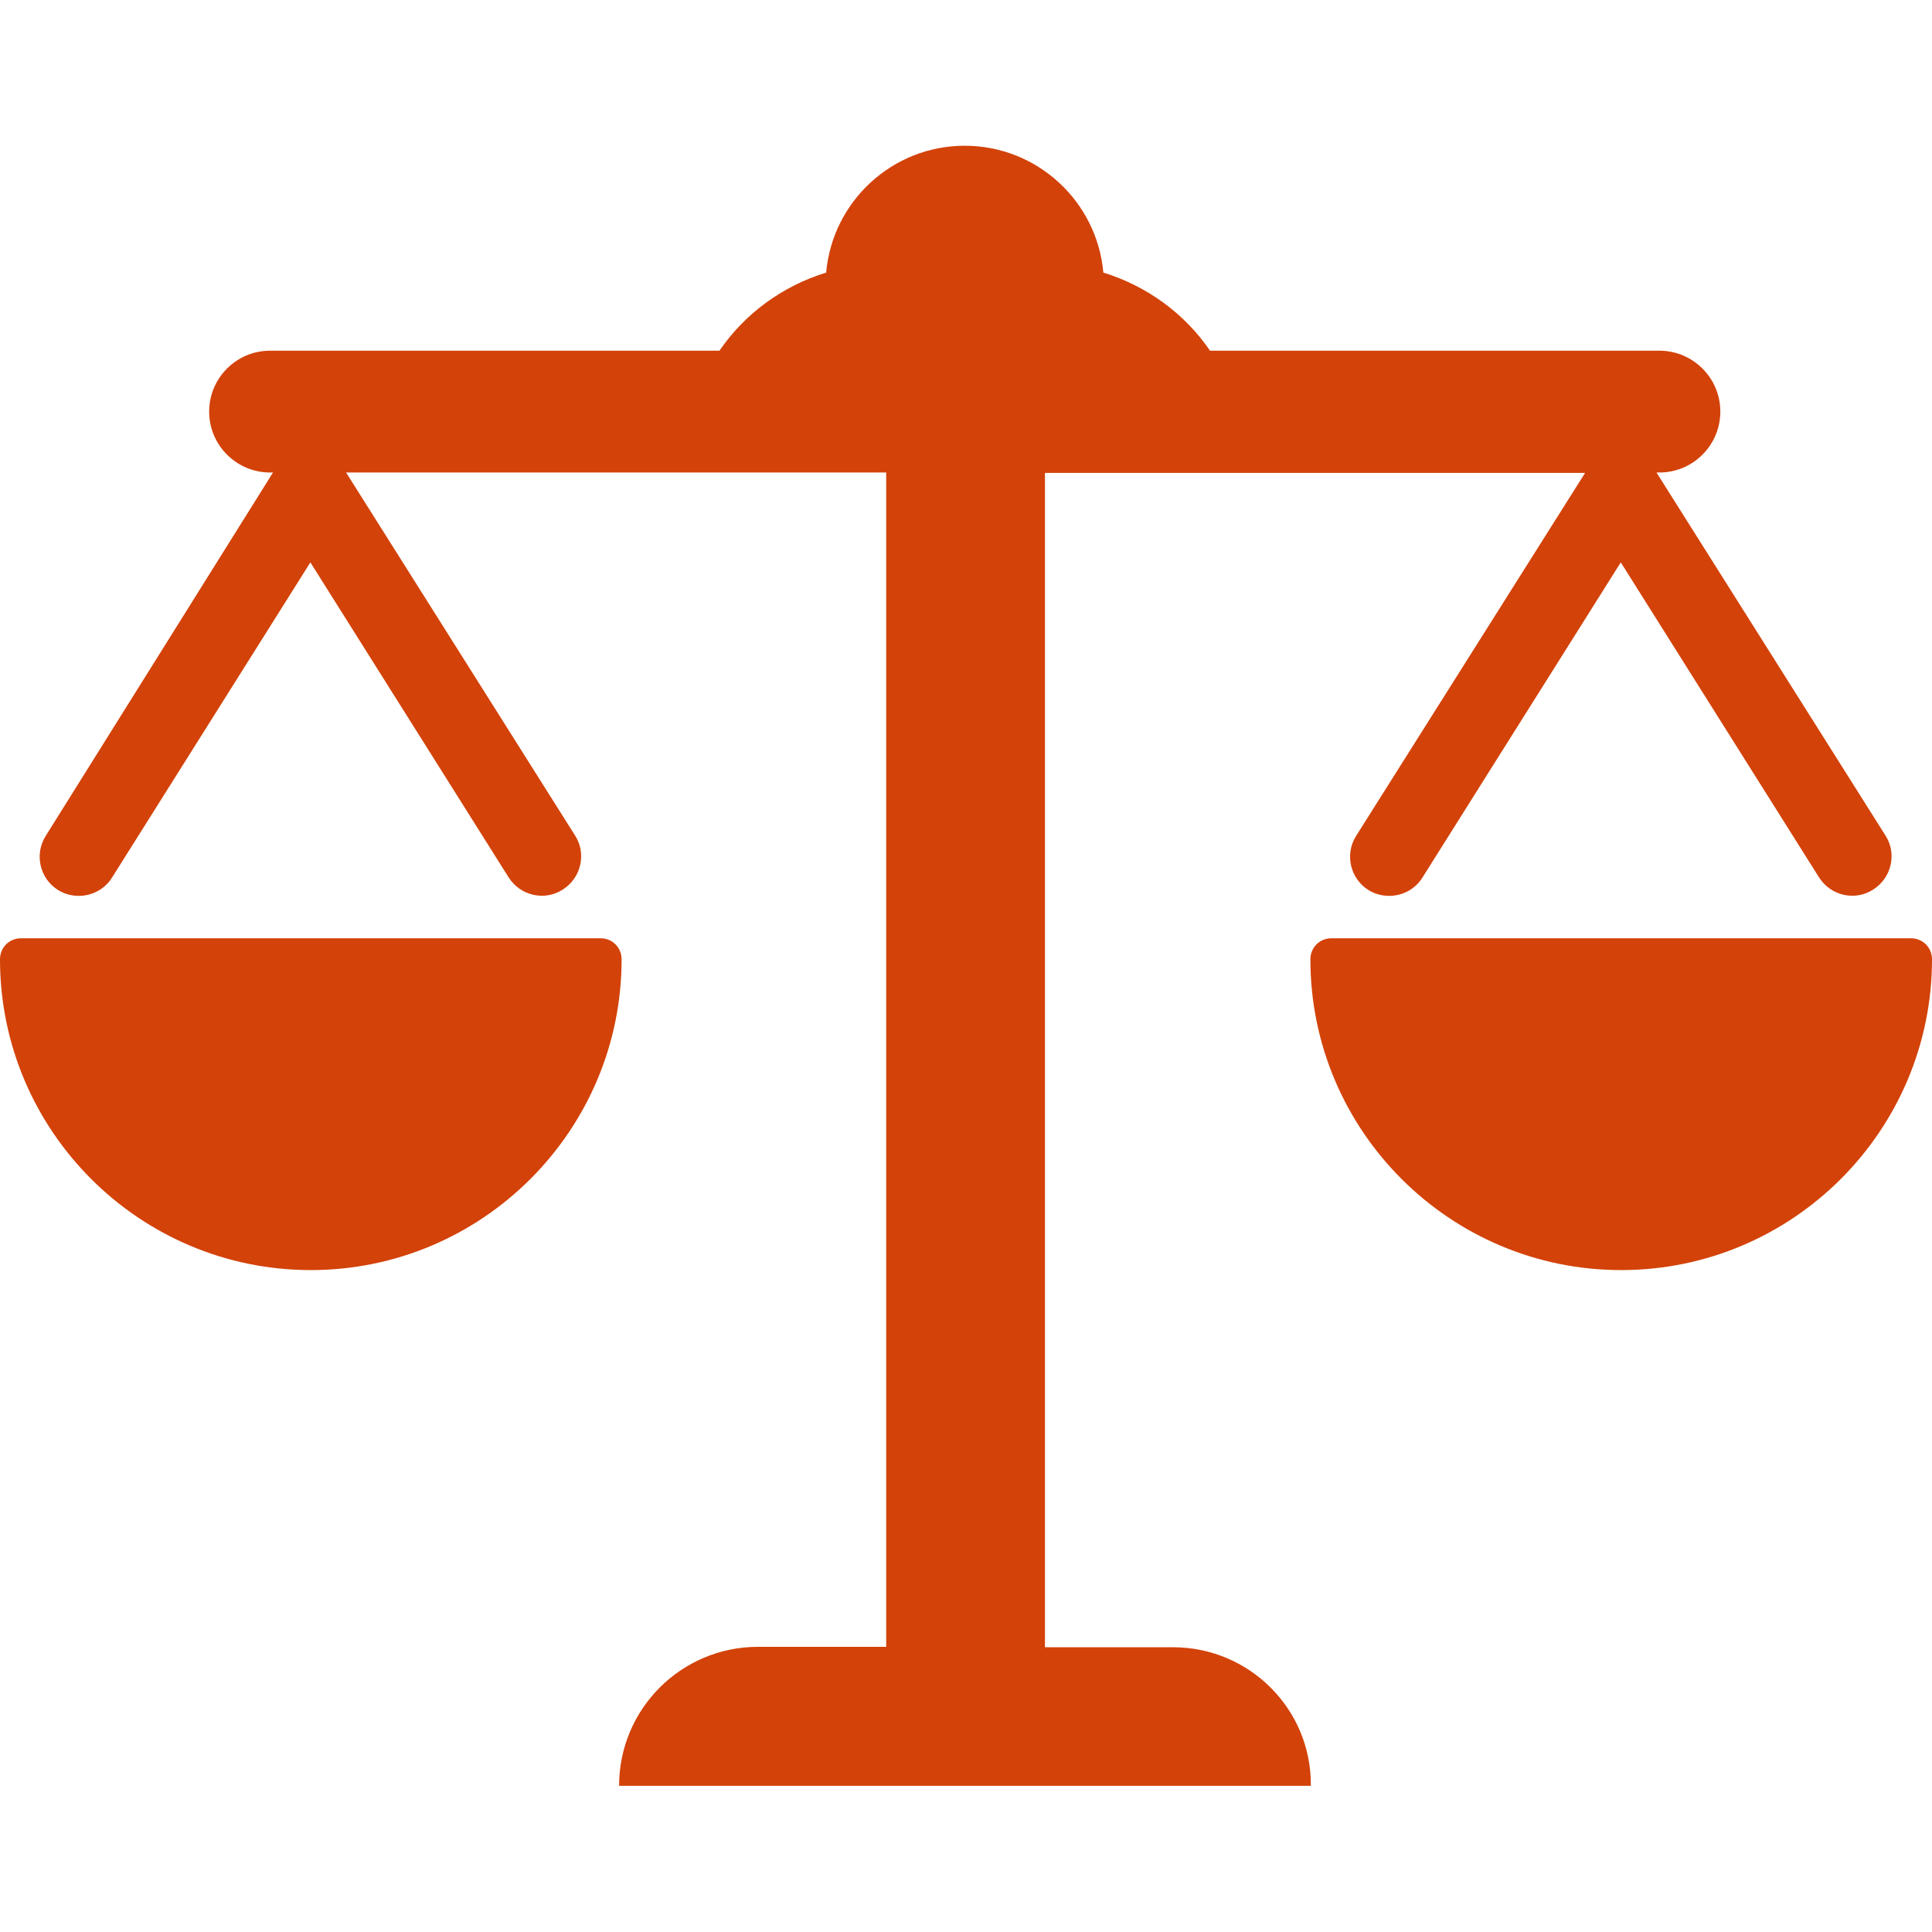
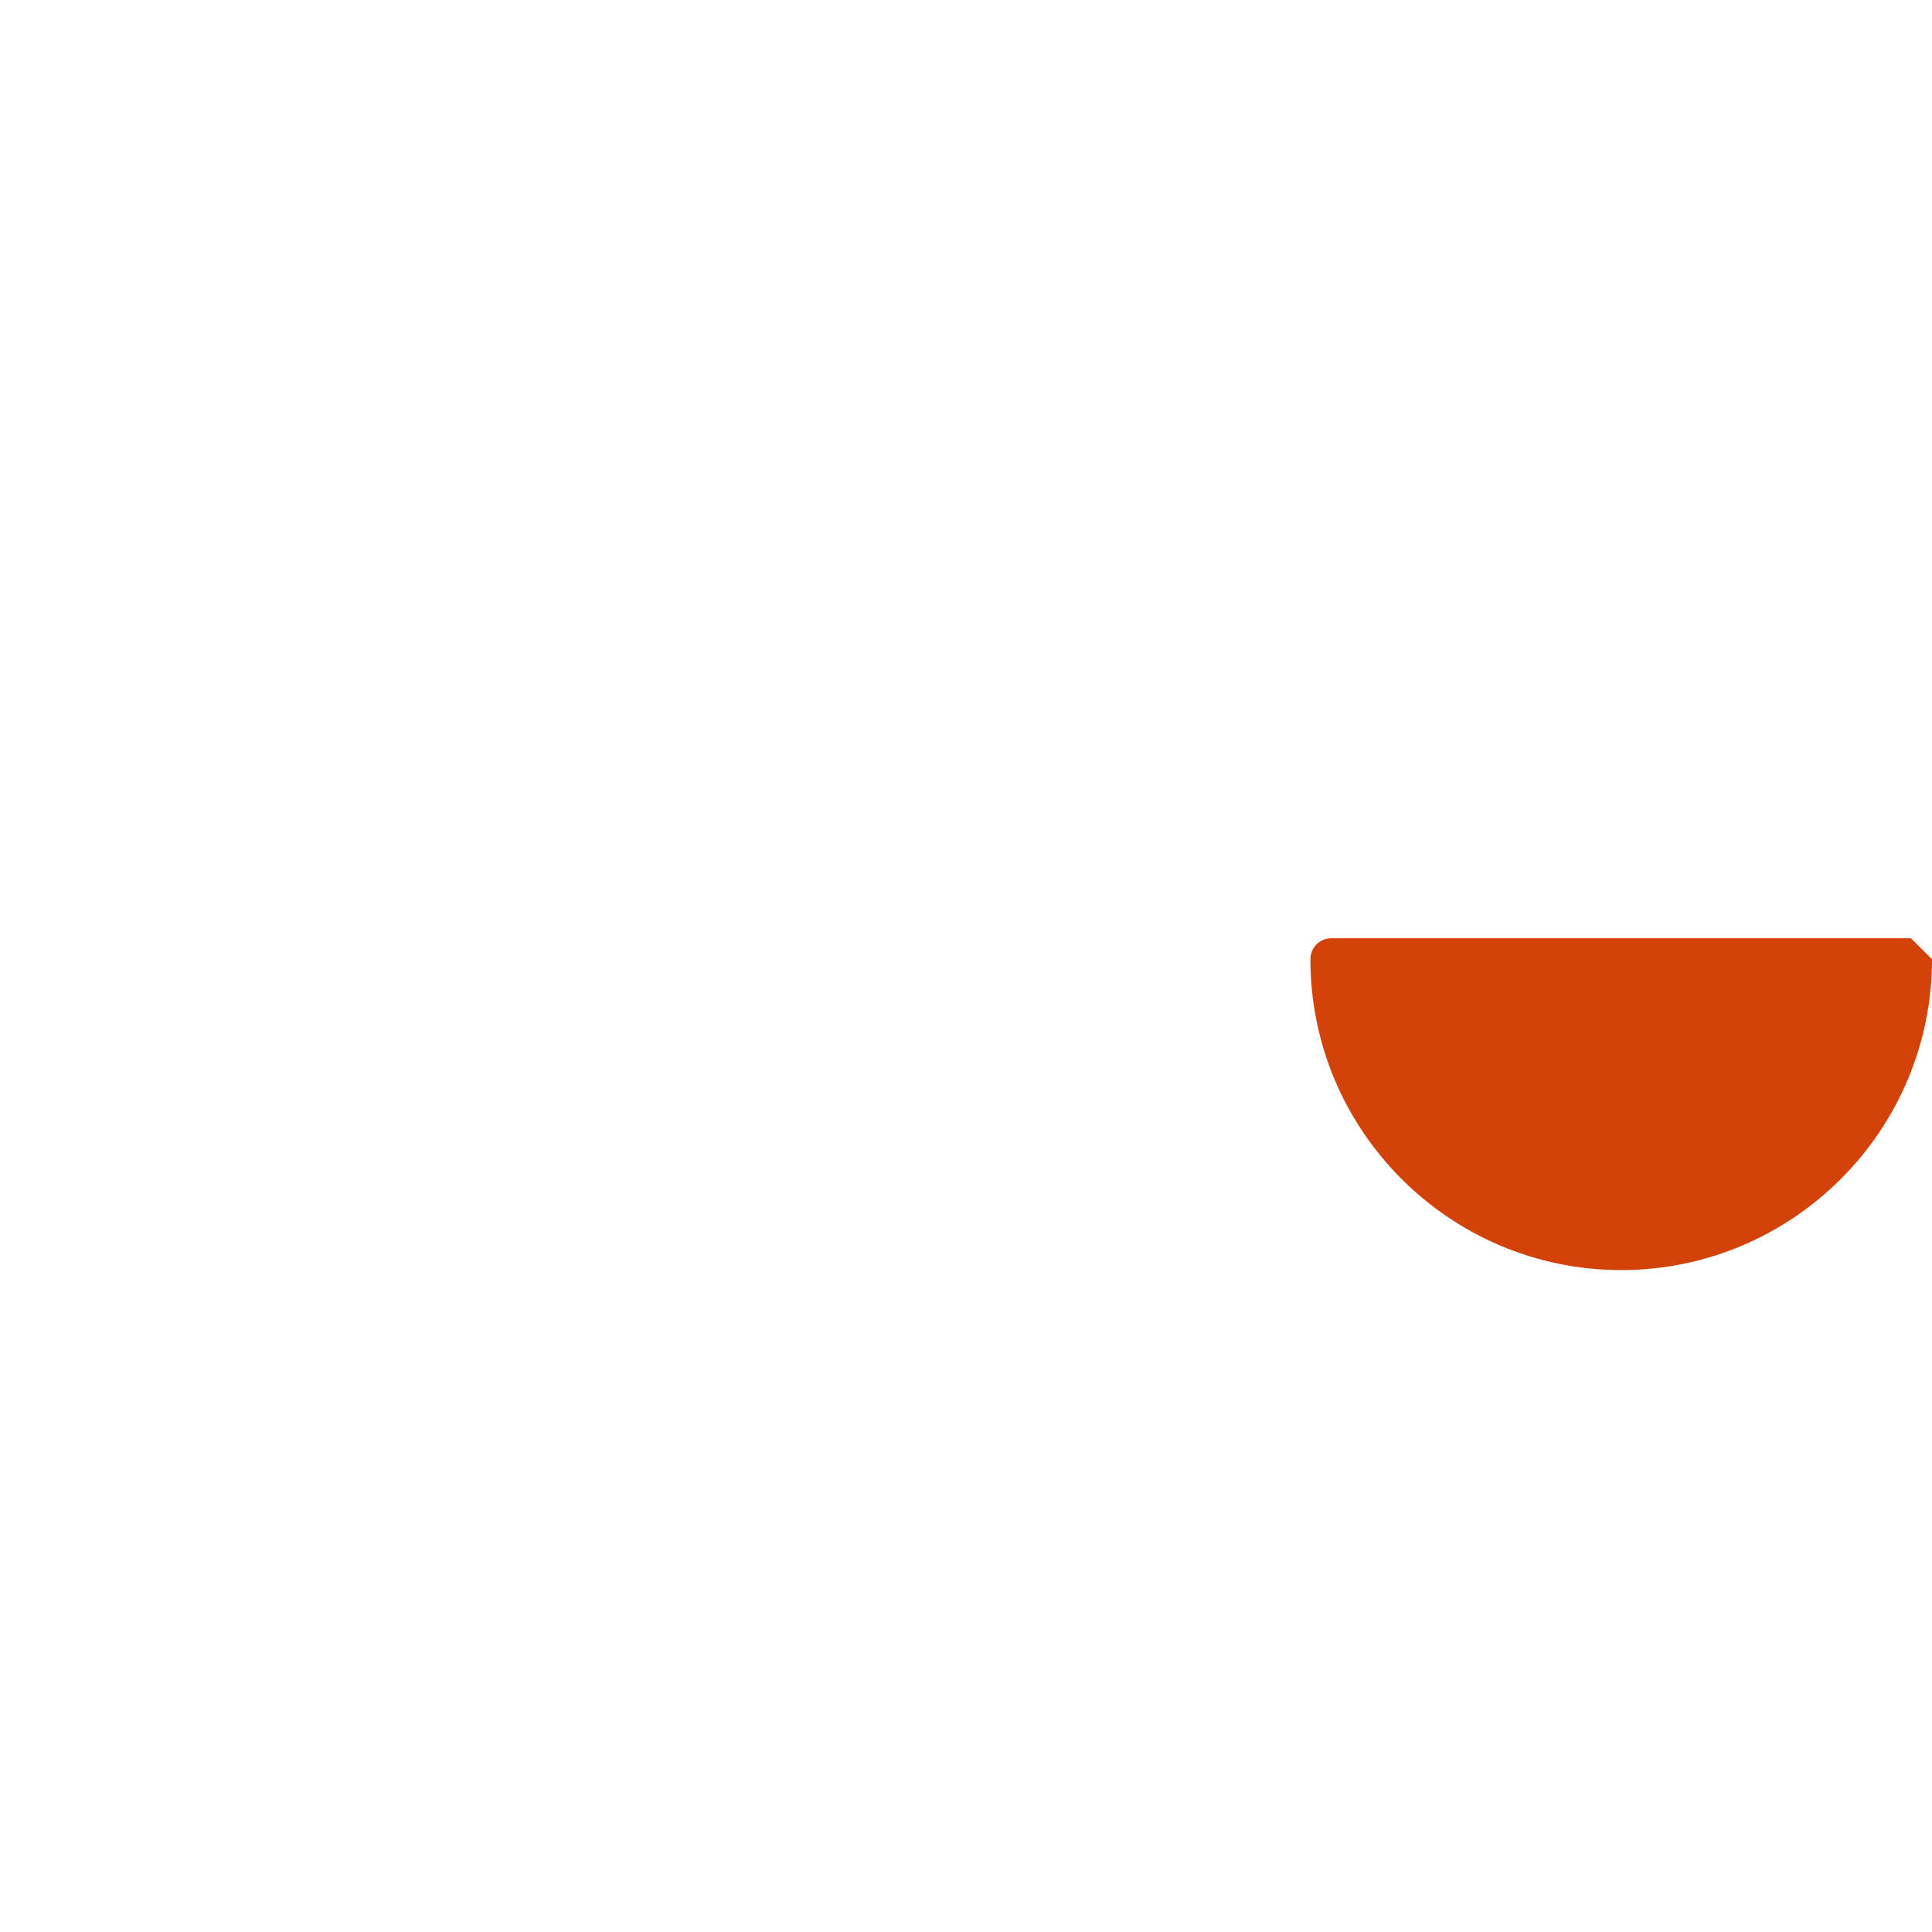
<svg xmlns="http://www.w3.org/2000/svg" version="1.1" id="Capa_1" x="0px" y="0px" viewBox="0 0 460 460" style="enable-background:new 0 0 460 460;" xml:space="preserve">
  <style type="text/css">
	.st0{fill:#D34209;}
</style>
  <g>
    <g>
-       <path class="st0" d="M279.3,392.2h-30.5V112.6h128.6L322.9,199c-2.8,4.4-1.4,10.2,2.9,12.9c1.6,1,3.3,1.4,5,1.4    c3.1,0,6.2-1.6,7.9-4.4l47.2-75l47.2,75c2.8,4.4,8.6,5.7,12.9,2.9c4.4-2.8,5.7-8.6,2.9-12.9l-54.5-86.4h0.7    c8,0,14.5-6.5,14.5-14.5c0-8-6.5-14.5-14.5-14.5h-107c-6-8.8-15-15.4-25.4-18.6c-1.5-16.9-15.7-30.2-33-30.2    c-17.3,0-31.5,13.3-33,30.2c-10.4,3.2-19.4,9.8-25.4,18.6h-107c-8,0-14.5,6.5-14.5,14.5c0,8,6.5,14.5,14.5,14.5h0.7L10.9,199    c-2.8,4.4-1.4,10.2,2.9,12.9c1.6,1,3.3,1.4,5,1.4c3.1,0,6.2-1.6,7.9-4.4l47.2-75l47.2,75c2.8,4.4,8.6,5.7,12.9,2.9    c4.4-2.8,5.7-8.6,2.9-12.9l-54.5-86.4h128.6v279.6h-30.5c-18.3,0-33.1,14.8-33.1,33.1h164.7C312.3,407,297.5,392.2,279.3,392.2z" />
-       <path class="st0" d="M143,223.4H5c-2.8,0-5,2.2-5,5c0,40.8,33.2,74,74,74c40.8,0,74-33.2,74-74C148,225.6,145.8,223.4,143,223.4z" />
-       <path class="st0" d="M455,223.4H317c-2.8,0-5,2.2-5,5c0,40.8,33.2,74,74,74c40.8,0,74-33.2,74-74C460,225.6,457.8,223.4,455,223.4    z" />
+       <path class="st0" d="M455,223.4H317c-2.8,0-5,2.2-5,5c0,40.8,33.2,74,74,74c40.8,0,74-33.2,74-74z" />
    </g>
  </g>
</svg>